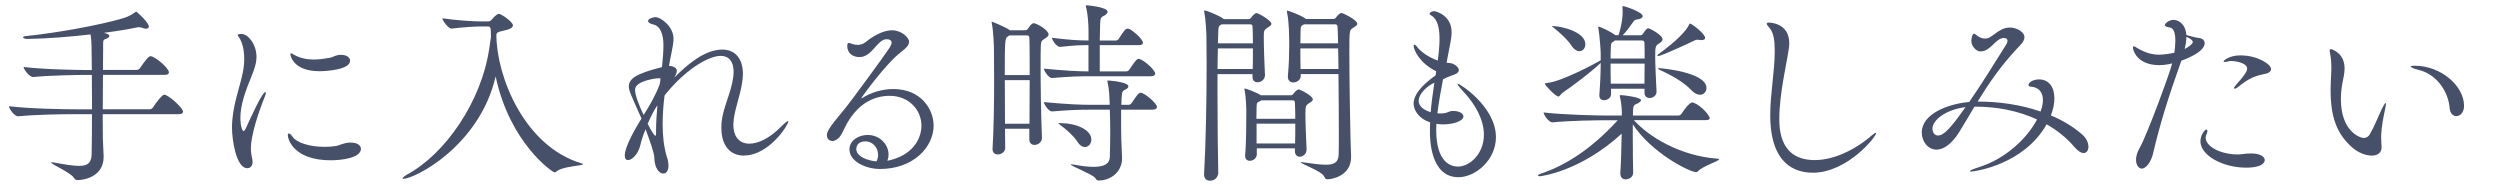
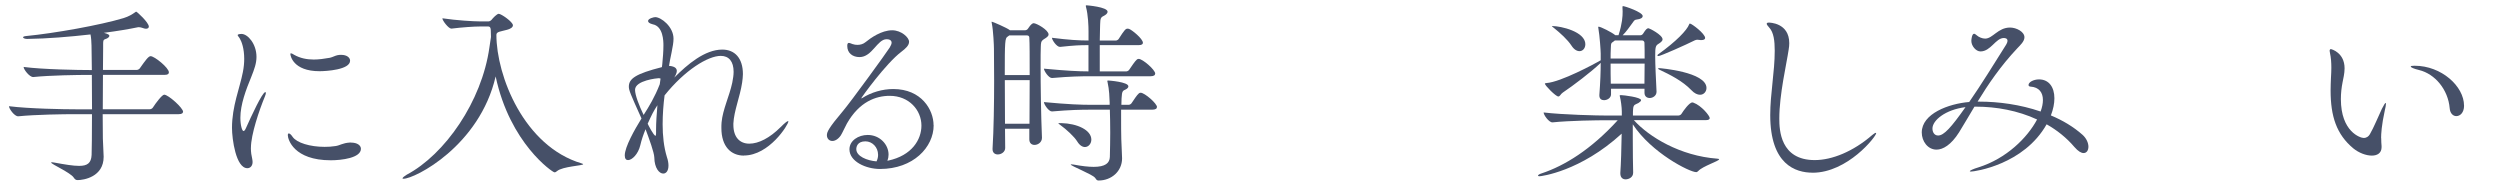
<svg xmlns="http://www.w3.org/2000/svg" id="_レイヤー_2" data-name="レイヤー 2" viewBox="0 0 540 40">
  <defs>
    <style>
      .cls-1 {
        fill: #465068;
      }
    </style>
  </defs>
  <path class="cls-1" d="M39.53,24.16c0,.25-.21,.5-.92,.5H22.18c0,2.48,.04,4.49,.04,5.29,0,.84,.17,2.98,.17,3.91,0,4.37-4.33,5.04-5.63,5.04-.38,0-.59-.17-.84-.55-.67-1.05-4.87-2.9-4.87-3.23,0-.04,.08-.08,.17-.08,.13,0,.29,.04,.55,.08,2.31,.42,4.03,.71,5.33,.71,1.76,0,2.6-.59,2.69-2.35,.04-.88,.08-4.66,.08-8.82h-3.7c-2.35,0-8.44,.08-12.22,.46h-.04c-.8,0-1.97-1.64-1.97-2.18,4.33,.55,12.01,.67,14.45,.67h3.49c0-2.6-.04-5.29-.04-7.43h-.67c-2.27,0-8.32,.08-11.97,.46h-.04c-.8,0-2.06-1.64-2.06-2.18,4.16,.55,11.93,.67,14.28,.67h.46c0-1.47-.04-2.56-.04-2.98-.04-1.3,.04-3.28-.25-4.71-4.41,.5-9.33,.92-13.69,.97-.46,0-.88-.17-.88-.34,0-.13,.21-.25,.71-.29,6.05-.59,15.96-2.35,21-3.87,1.13-.34,1.97-.88,2.44-1.22,.17-.13,.25-.17,.29-.17,.17,0,2.73,2.35,2.73,3.23,0,.29-.25,.46-.63,.46-.21,0-.46-.08-.71-.17-.25-.08-.55-.17-.8-.17-.13,0-.21,0-.34,.04-1.81,.38-4.33,.8-7.23,1.18,.92,.25,1.18,.42,1.18,.63,0,.29-.38,.59-.84,.71-.46,.13-.5,.38-.5,1.05v.84c0,.59-.04,2.44-.04,4.79h7.27c.25,0,.59-.17,.71-.38,1.18-1.68,1.85-2.6,2.31-2.6,.84,0,3.95,2.52,3.95,3.49,0,.29-.17,.55-.88,.55h-13.36c0,2.35-.04,5.04-.04,7.43h10.12c.29,0,.59-.17,.71-.38,.59-.92,1.97-2.77,2.44-2.77,.88,0,4.08,2.86,4.08,3.7Z" />
  <path class="cls-1" d="M54.19,31.93c0,.97,.13,1.72,.29,2.39,.04,.25,.08,.46,.08,.67,0,.84-.5,1.34-1.13,1.34-2.48,0-3.32-6.34-3.32-8.7,0-4.71,1.68-8.57,2.35-12.06,.21-1.05,.29-2.02,.29-2.86,0-2.23-.55-3.7-.92-4.33-.17-.34-.5-.63-.5-.8,0-.13,.29-.25,.84-.25,1.34,0,3.23,2.14,3.23,4.96,0,1.39-.46,2.65-1.13,4.33-1.13,2.73-2.35,5.96-2.35,8.82,0,1.64,.38,2.86,.67,2.86,.17,0,.34-.17,.55-.67,1.13-2.52,3.53-7.73,4.16-7.73,.08,0,.13,.04,.13,.17,0,.17-.08,.42-.21,.76-1.22,2.94-3.02,8.23-3.02,11.09Zm21.63-1.13c1.39,0,2.14,.63,2.14,1.34,0,1.97-4.16,2.48-6.51,2.48-7.98,0-9.28-4.5-9.28-5.42,0-.25,.08-.38,.21-.38,.21,0,.5,.25,.84,.76,.88,1.26,3.74,2.14,6.89,2.14,.76,0,1.55-.04,2.35-.17,.97-.13,1.55-.67,3.11-.76h.25Zm-6.8-15.42c-5.75,0-6.3-3.4-6.3-3.7,0-.13,.04-.17,.13-.17,.13,0,.38,.13,.71,.34,1.26,.71,2.69,1.01,4.2,1.01,1.13,0,2.31-.17,3.49-.38,.59-.13,1.05-.42,1.6-.55,.29-.08,.59-.08,.88-.08,1.18,0,1.89,.59,1.89,1.26,0,1.97-5.21,2.27-6.59,2.27Z" />
  <path class="cls-1" d="M125.97,35.46c0,.34-4.45,.46-5.67,1.51-.17,.17-.34,.25-.55,.25-.38,0-9.62-6.26-12.69-20.71-3.49,15.04-17.47,22.1-19.91,22.1-.17,0-.21-.04-.21-.08,0-.17,.42-.5,.92-.8,8.23-4.37,16.21-15.79,17.85-27.47l.34-2.27c0-.46-.04-.92-.04-1.43,0-.46-.13-.84-.55-.84h-1.81c-1.22,0-3.78,.17-6.13,.46h-.04c-.59,0-1.93-1.72-1.93-2.23,3.07,.46,6.76,.67,8.02,.67h1.97c.21,0,.5-.17,.67-.38,.25-.34,1.13-1.26,1.51-1.26,.55,0,3.07,1.76,3.07,2.48,0,.46-.59,.8-1.26,.97-1.34,.38-2.31,.38-2.31,1.09,0,8.86,5.96,24.07,18.4,27.77,.25,.08,.34,.13,.34,.17Z" />
  <path class="cls-1" d="M160.69,33.61c-2.77,0-4.87-1.93-4.87-5.96,0-.38,0-.8,.04-1.22,.25-2.77,1.68-5.63,2.31-8.57,.17-.88,.29-1.64,.29-2.35,0-2.23-1.01-3.44-2.77-3.44-2.77,0-7.77,3.07-12.14,8.53-.25,1.93-.42,4.08-.42,6.26,0,2.44,.25,4.87,.92,7.06,.25,.71,.34,1.34,.34,1.85,0,1.13-.5,1.72-1.13,1.72-.84,0-1.89-1.13-1.93-3.49-.04-1.09-1.09-3.95-1.89-6.09-.5,1.22-.88,2.35-1.13,3.44-.46,1.97-1.81,3.23-2.65,3.23-.42,0-.71-.29-.71-1.01,0-1.81,2.1-5.54,3.61-7.98-2.44-5.42-2.73-6.09-2.73-6.89,0-1.72,1.51-2.77,7.14-4.2,.04-.25,.08-.46,.08-.63,.13-1.34,.25-2.77,.25-4.08,0-.88-.04-4.12-2.31-4.54-.67-.17-1.01-.42-1.01-.71,0-.55,1.26-.84,1.55-.84,1.26,0,3.95,2.06,3.95,4.66,0,.8-.17,1.72-.42,2.98-.21,1.09-.46,2.14-.55,2.9h.17c1.13,.13,1.51,.55,1.51,1.09,0,.42-.25,.92-.55,1.43,2.86-2.86,6.6-6.05,10.38-6.05,2.69,0,4.45,1.85,4.45,5.29,0,.55-.08,1.18-.17,1.85-.46,3.07-1.76,6.09-1.89,8.82v.29c0,2.73,1.43,4.07,3.44,4.07s4.41-1.22,6.76-3.57c.97-.97,1.43-1.3,1.6-1.3,.04,0,.08,0,.08,.08,0,.67-4.12,7.35-9.62,7.35Zm-18.44-16.72c-.21,0-5.08,.46-5.08,2.52,0,1.13,.88,3.4,1.85,5.42,1.18-1.85,2.39-3.82,3.49-6.64,.04-.42,.13-.84,.17-1.22-.17-.08-.42-.08-.42-.08Zm-2.35,9.83c.08,.21,1.3,2.6,1.68,2.6,.08,0,.13-.13,.13-.5v-.84c0-1.47,.13-3.36,.29-5.25-.88,1.34-1.22,2.06-2.1,3.99Z" />
  <path class="cls-1" d="M201.67,27.05c0,4.75-4.41,9.45-11.59,9.45-3.02,0-6.6-1.6-6.6-4.24,0-1.89,1.93-3.11,3.95-3.11,2.6,0,4.5,2.06,4.5,4.24,0,.46-.08,.88-.25,1.34,.04,0,.13-.04,.17-.04,5.12-1.09,7.18-4.54,7.18-7.56,0-3.32-2.65-6.43-6.85-6.43-2.98,0-6.55,1.26-9.24,5.97-.38,.67-1.05,2.18-1.34,2.6-.59,.84-1.26,1.18-1.81,1.18-.67,0-1.18-.5-1.18-1.26,0-.67,.38-1.55,3.44-5.17,1.68-1.97,9.41-12.6,10.12-13.74,.25-.42,.42-.8,.42-1.05,0-.21-.08-.76-1.09-.76-2.02,0-3.11,3.86-5.84,3.86-1.51,0-2.65-.88-2.65-2.39,0-.34,.04-.67,.34-.67,.21,0,.46,.13,.8,.25,.38,.13,.71,.17,1.09,.17,.59,0,1.22-.17,1.72-.59,1.13-.92,3.44-2.56,5.75-2.56,1.97,0,3.65,1.55,3.65,2.48,0,.8-.76,1.47-1.64,2.14-3.4,2.56-8.7,9.96-8.7,10.08h.04s.08,0,.21-.08c1.93-1.22,4.33-1.93,6.68-1.93,6.09,0,8.7,4.49,8.7,7.81Zm-12.01,6.34c0-1.55-1.22-2.86-2.73-2.86-1.76,0-1.97,1.22-1.97,1.68,0,1.55,2.31,2.48,4.37,2.65,.25-.5,.34-.97,.34-1.47Z" />
  <path class="cls-1" d="M226.49,7.44c0,.42-.5,.71-.92,.97-.8,.5-.71,.84-.76,1.72-.04,.88-.04,2.31-.04,4.08,0,4.24,.08,10.46,.29,15.5v.08c0,.92-.84,1.51-1.6,1.51-.59,0-1.13-.34-1.13-1.22v-2.27h-5.25c0,1.47,.04,2.86,.04,4.16,0,.84-.84,1.39-1.6,1.39-.59,0-1.13-.34-1.13-1.13v-.13c.25-3.99,.34-9.91,.34-14.58,0-3.4-.04-6.13-.04-7.01,0-.55-.13-3.87-.46-5.46-.04-.13-.04-.21-.04-.29,0-.04,0-.08,.04-.08,.17,0,3.28,1.34,3.86,1.81l.04,.04h3.32c.21,0,.46-.13,.59-.34,.67-1.05,1.05-1.18,1.22-1.18,.63,0,3.23,1.47,3.23,2.44Zm-4.16,.67c0-.13-.08-.46-.46-.46h-3.87l-.34,.25c-.59,.34-.63,1.01-.63,8.32h5.38c0-3.78,0-6.97-.08-8.11Zm-5.29,9.2c0,2.9,.04,6.26,.04,9.41h5.29c0-2.94,.04-6.34,.04-9.41h-5.38Zm32.47-1.39c0,.29-.25,.55-1.01,.55h-13.02c-2.1,0-4.29,.04-8.23,.38h-.04c-.71,0-1.72-1.55-1.72-2.02,4.92,.46,7.52,.59,9.62,.59v-5.67c-1.85,0-2.94,.04-6.13,.38h-.04c-.71,0-1.72-1.51-1.72-1.97,3.61,.46,5.84,.59,7.9,.59v-1.97c0-1.13-.08-3.57-.55-5.29,0-.08-.04-.17-.04-.21,0-.13,.08-.13,.21-.13,0,0,4.5,.34,4.5,1.39,0,.34-.34,.67-.97,.97-.29,.13-.55,.38-.59,.92-.08,.88-.08,2.52-.13,4.33h3.49c.13,0,.46-.13,.59-.34,1.26-1.97,1.51-2.23,1.93-2.23,.13,0,.21,.04,.29,.04,.63,.21,3.02,2.14,3.02,3.02,0,.25-.21,.5-.88,.5h-8.44v5.67h5.76c.13,0,.46-.13,.59-.34,.5-.71,1.22-1.85,1.68-2.23,.08-.08,.25-.13,.38-.13,.84,0,3.57,2.35,3.57,3.19Zm.38,7.22c0,.29-.25,.55-1.01,.55h-6.72v1.85c0,1.55,0,3.19,.04,4.54,0,.71,.17,3.28,.17,4.12,0,2.81-2.31,4.79-5.08,4.79-.42,0-.5-.25-.76-.59-.59-.76-5.25-2.56-5.25-2.86,0-.04,.04-.04,.13-.04s.25,0,.46,.04c1.81,.34,3.28,.5,4.37,.5,2.48,0,3.44-.8,3.49-2.14,.04-1.85,.08-3.61,.08-5.21,0-1.93-.04-3.61-.08-5h-4.12c-2.1,0-4.41,.04-8.36,.38h-.04c-.71,0-1.72-1.55-1.72-2.02,5.33,.5,8.07,.59,10.25,.59h3.95v-.5c-.04-.97-.08-2.77-.46-4.41-.04-.08-.04-.17-.04-.21,0-.13,.04-.13,.21-.13,.04,0,4.33,.29,4.33,1.26,0,.25-.21,.46-.5,.63-.71,.34-.88,.29-.97,1.97,0,.34-.04,.8-.04,1.39h1.6c.13,0,.46-.13,.59-.34,.5-.71,1.13-1.76,1.6-2.14,.08-.08,.25-.13,.38-.13,.84,0,3.53,2.31,3.53,3.11Zm-14.16,7.02c0,.88-.63,1.6-1.39,1.6-.5,0-1.13-.34-1.64-1.18-.67-1.09-2.39-2.65-3.61-3.53-.34-.25-.5-.38-.5-.42s.13-.04,.63-.04c3.49,.08,6.51,1.51,6.51,3.57Z" />
-   <path class="cls-1" d="M274.62,5.13c0,.38-.5,.63-.88,.88-.71,.46-.76,.76-.76,1.72v.55c0,2.14,.17,6.34,.25,7.9v.08c0,.84-.76,1.51-1.6,1.51-.59,0-1.09-.34-1.09-1.13v-.63h-7.56v4.24c0,6.68,.08,13.74,.17,17.14,0,.08-.17,1.64-1.81,1.64-.67,0-1.26-.42-1.26-1.34v-.13c.38-6.34,.55-15.88,.55-23.65,0-2.14-.04-4.16-.04-5.92,0-.55-.13-3.7-.46-5.29-.04-.13-.04-.25-.04-.29,0-.13,.04-.17,.13-.17,.25,0,2.98,1.05,3.91,1.72l.21,.17h5.33c.21,0,.46-.13,.59-.34,.21-.34,.84-.97,1.13-.97,.42,0,3.23,1.6,3.23,2.31Zm-11.55,5.33c-.04,1.34-.08,2.86-.08,4.45h7.6c.04-1.26,.04-2.86,.04-4.45h-7.56Zm7.48-4.75c0-.13-.08-.46-.46-.46h-6.18c-.67,.34-.71,.42-.76,1.51l-.08,2.6h7.56c0-1.43-.04-2.77-.08-3.65Zm13.02,15.75c0,.38-.5,.63-.84,.84-.63,.42-.76,.59-.76,2.27,0,2.06,.17,5.96,.25,7.65v.08c0,1.01-.84,1.55-1.47,1.55-.55,0-1.05-.38-1.05-1.22v-.59h-8.23v1.3c0,.76-.71,1.39-1.51,1.39-.55,0-1.01-.34-1.01-1.05v-.21c.25-2.39,.25-7.48,.25-9.45,0-.5-.04-3.07-.38-4.58,0-.13-.04-.17-.04-.25s.04-.08,.08-.08c.17,0,2.52,.8,3.49,1.47h6.47c.21,0,.42-.13,.59-.34,.04-.08,.67-.92,1.09-.92,.38,0,3.07,1.39,3.07,2.14Zm-3.87,.67c0-.13-.13-.46-.38-.46h-6.89c-.08,.04-.13,.13-.25,.17-.71,.38-.71,.21-.76,1.34,0,.46-.04,1.34-.04,2.48h8.4c0-1.34-.04-2.6-.08-3.53Zm-8.28,4.58v4.28h8.32c.04-1.34,.04-2.86,.04-4.28h-8.36Zm21.76-21.59c0,.38-.5,.63-.88,.88-.84,.5-.84,.55-.84,5.59,0,5.8,.17,14.91,.25,18.4,0,.67,.13,3.32,.13,3.91,0,4.24-4.37,4.83-5.08,4.83-.42,0-.55-.21-.76-.63-.5-1.13-5.04-2.73-5.04-3.02,0-.04,.04-.04,.13-.04,.13,0,.29,0,.5,.04,2.06,.29,3.61,.5,4.83,.5,1.81,0,2.69-.55,2.73-2.23,.04-.92,.04-2.69,.04-4.87,0-3.53-.04-8.23-.08-12.48h-8.15v.42c0,.8-.8,1.39-1.6,1.39-.59,0-1.18-.38-1.18-1.18v-.17c.25-2.77,.29-5,.29-6.6,0-2.14-.04-5.21-.46-7.1-.04-.13-.04-.25-.04-.29,0-.13,.04-.17,.08-.17,.25,0,2.9,.97,3.82,1.64l.21,.17h5.92c.21,0,.46-.13,.59-.34,.21-.34,.84-.97,1.13-.97,.38,0,3.44,1.51,3.44,2.31Zm-4.28,.59c0-.13-.08-.46-.46-.46h-6.76c-.67,.34-.71,.34-.76,1.51,0,.46-.04,1.43-.04,2.6h8.15c-.04-1.81-.08-3.11-.13-3.65Zm.13,4.75h-8.15c0,1.34,0,2.9,.04,4.45h8.19c0-1.6-.04-3.11-.08-4.45Z" />
-   <path class="cls-1" d="M315,38.27c-6.09,0-6.13-8.4-6.13-9.7,0-.71,0-1.43,.04-2.14-2.65-.88-3.57-2.81-3.57-4.03,0-1.89,1.64-3.91,4.75-6.13l.13-.88c-3.57-1.72-4.87-4.62-4.87-5.46,0-.21,.04-.29,.17-.29s.38,.21,.59,.5c.67,.92,2.31,2.18,4.45,2.94,.38-2.77,.38-4.28,.38-4.7,0-2.06-.34-4.16-1.72-5-.29-.17-.42-.29-.42-.42,0-.38,.76-.55,.97-.55,.42,0,3.78,.92,3.78,4.54,0,1.43-.42,2.98-.71,4.58-.13,.63-.25,1.3-.38,2.02,.38,.04,1.05,.08,1.34,.21,.88,.42,1.3,.92,1.3,1.39,0,.38-.29,.71-.88,.92-.76,.29-1.51,.55-2.52,1.05-.46,2.35-.92,4.87-1.22,7.35,.21,0,.42,.04,.63,.04,.34,0,.63-.04,.97-.08,.55-.08,1.01-.42,1.55-.46h.29c1.3,0,2.18,.55,2.18,1.18,0,1.01-2.27,1.72-4.37,1.72-.55,0-1.01-.04-1.47-.13,0,.42-.04,.88-.04,1.3,0,7.14,3.24,7.94,4.71,7.94,2.48,0,5.59-2.69,5.59-6.89,0-3.15-1.76-6.51-4.49-9.37-.55-.59-1.22-1.34-1.22-1.6,0-.04,.04-.04,.08-.04,.42,0,8.23,4.96,8.23,11.55,0,4.96-4.45,8.65-8.11,8.65Zm-8.57-16.47c0,.38,.13,1.68,2.6,2.44,.17-2.18,.5-4.33,.8-6.39-1.64,.76-3.4,2.44-3.4,3.95Z" />
  <path class="cls-1" d="M371.33,34.41c0,.38-3.53,1.47-4.5,2.52-.17,.17-.29,.25-.46,.25-1.39,0-9.62-4.12-13.69-10.33v3.07c0,2.86,.04,5.84,.08,7.31v.08c0,1.01-.97,1.43-1.64,1.43-.59,0-1.13-.38-1.13-1.26v-.17c.13-1.72,.25-5.38,.29-8.44-8.95,8.19-17.43,9.2-17.73,9.2-.21,0-.34-.04-.34-.13,0-.13,.25-.34,.8-.5,4.92-1.64,10.63-5.12,16.42-11.47h-2.23c-2.31,0-8.15,.08-11.85,.46h-.04c-.76,0-1.89-1.6-1.89-2.14,4.24,.5,11.55,.67,13.95,.67h2.94v-.88c0-.88-.21-2.48-.42-3.24-.04-.08-.04-.13-.04-.17,0-.08,.08-.13,.25-.13,.55,0,4.37,.46,4.37,1.09,0,.21-.25,.42-.59,.63-.63,.34-1.05,.25-1.13,1.26-.04,.38-.04,.84-.04,1.43h9.83c.25,0,.55-.17,.67-.38,.38-.63,1.68-2.44,2.31-2.44,.08,0,.17,0,.25,.04,1.76,.63,3.53,2.86,3.53,3.32,0,.25-.17,.46-.88,.46h-15.5c3.24,3.61,10,7.73,18.02,8.32,.25,0,.38,.08,.38,.13Zm-12.22-25.92c0,.46-.55,.76-.92,1.01-.55,.34-.67,.67-.67,2.52,0,1.97,.17,5.21,.29,7.73v.08c0,.84-.8,1.34-1.47,1.34-.59,0-1.13-.34-1.13-1.13v-.88h-7.23v1.22c0,.76-.8,1.26-1.51,1.26-.55,0-1.01-.29-1.01-1.01v-.13c.21-2.77,.29-5.08,.29-6.93l-.17,.17c-1.85,1.76-5.76,4.75-8.02,6.26-.5,.34-.59,.84-.97,.84-.55,0-2.9-2.39-2.9-2.77,0-.08,.08-.08,.34-.13,3.11-.21,10.54-4.24,11.34-4.7,.13-.08,.25-.17,.38-.21v-1.47c0-.55-.21-3.82-.5-5.42,0-.13-.04-.21-.04-.25,0-.08,.04-.13,.08-.13,.46,0,2.86,1.22,3.57,1.81l.04,.04h.71v-.04c.8-2.52,.88-4.03,.88-5.08,0-.34-.04-.67-.04-.92,0-.21,.04-.25,.13-.25,.38,0,4.24,1.3,4.24,2.14,0,.38-.42,.67-1.3,.76-.46,.04-.59,.29-.8,.59-.76,1.05-1.47,2.06-2.23,2.81h3.82c.21,0,.46-.13,.59-.34,.63-1.01,.88-1.18,1.18-1.18,.17,0,3.03,1.43,3.03,2.39Zm-16.68,1.09c0,.84-.55,1.47-1.26,1.47-.55,0-1.18-.34-1.72-1.18-.84-1.3-2.48-2.77-3.74-3.78-.29-.25-.5-.38-.5-.42s.04-.04,.13-.04c1.76,0,7.1,1.18,7.1,3.95Zm12.77-.34c0-.13-.08-.5-.55-.5h-5.84l-.21,.17c-.59,.46-.63,.21-.67,1.68-.04,.63-.04,1.34-.04,2.06h7.35c0-1.3,0-2.44-.04-3.4Zm-7.31,4.5c0,1.43,0,2.9,.04,4.33h7.27c0-1.51,.04-2.98,.04-4.33h-7.35Zm20.42-5.54c0,.25-.25,.46-.8,.46-.13,0-.29,0-.46-.04-.17,0-.29-.04-.42-.04-.17,0-.34,.04-.55,.13-1.81,.92-7.39,3.4-7.86,3.4-.13,0-.21-.04-.21-.13s.04-.17,.17-.25c3.87-2.77,6.22-5.21,6.68-6.47,.04-.13,.08-.17,.17-.17,.38,0,3.28,2.18,3.28,3.11Zm.29,10.8c0,.8-.59,1.47-1.39,1.47-.55,0-1.22-.29-1.89-1.01-1.89-1.97-4.58-3.32-6.89-4.41-.21-.08-.29-.17-.29-.25,0-.04,.08-.08,.29-.08,.08,0,10.17,.8,10.17,4.29Z" />
  <path class="cls-1" d="M391.53,37.3c-3.7,0-9.16-1.76-9.16-12.43,0-4.62,.97-9.33,.97-13.9,0-2.14-.21-3.95-1.18-5-.38-.42-.55-.67-.55-.84s.17-.25,.46-.25c.08,0,4.41,0,4.41,4.45,0,.42-.04,.88-.13,1.39-.46,3.15-2.02,9.66-2.02,14.91,0,2.44,.21,8.95,7.65,8.95,3.74,0,8.32-1.85,12.43-5.42,.34-.29,.63-.46,.76-.46,.08,0,.08,.04,.08,.08,0,.71-6.17,8.53-13.74,8.53Z" />
  <path class="cls-1" d="M451.1,31.67c0,.8-.38,1.39-1.05,1.39-.5,0-1.18-.38-1.97-1.3-1.72-2.02-3.78-3.65-6.01-4.91-4.92,8.74-15.58,10.21-16.34,10.21-.17,0-.25-.04-.25-.08,0-.13,.63-.46,1.89-.84,6.01-1.89,10.54-6.38,12.64-10.33-4.16-1.93-8.82-2.77-13.19-2.77h-.34c-1.26,2.06-2.31,3.95-3.32,5.54-1.72,2.73-3.49,3.74-4.87,3.74-1.89,0-3.19-1.81-3.19-3.7,0-4.07,5.8-6.22,10.25-6.59,2.6-3.74,5.33-8.19,7.98-12.39,.13-.21,.29-.55,.29-.84,0-.55-.59-.59-.8-.59-1.76,0-2.81,2.9-5.04,2.9-.97,0-1.97-1.18-1.97-2.27,0-.34,.13-1.55,.59-1.55,.17,0,.38,.17,.63,.38,.38,.34,1.13,.67,1.76,.67,1.64,0,2.77-2.39,5.38-2.39,1.39,0,3.11,.92,3.11,2.1,0,.92-.97,1.76-1.55,2.39-3.61,3.82-6.34,7.86-8.57,11.51h.38c4.12,0,8.86,.63,13.23,2.14,.34-.92,.5-1.76,.5-2.48,0-1.64-.84-2.77-2.65-2.9-.17,0-.46-.08-.46-.34,0-.63,1.09-1.22,2.27-1.22,2.14,0,3.32,1.68,3.32,4.08,0,1.13-.25,2.39-.76,3.7,2.52,1.05,4.87,2.44,6.85,4.2,.84,.76,1.26,1.76,1.26,2.56Zm-33.69-3.91c0,.8,.42,1.51,1.22,1.51,1.26,0,2.81-1.72,5.92-6.13-4.37,.55-7.14,2.86-7.14,4.62Z" />
-   <path class="cls-1" d="M476.21,9.33c0,1.76-3.49,3.23-5.04,3.78-.08,.25-.17,.46-.25,.71-2.27,6.38-4.33,12.73-5.8,19.11-.46,2.14-1.64,3.49-2.48,3.49-.63,0-1.26-.71-1.26-1.93,0-.76,.25-1.64,.84-2.65,1.51-2.6,6.55-16.3,6.97-18.15-.63,.17-1.64,.38-2.77,.38-4.83,0-5.71-3.19-5.71-3.82,0-.17,.08-.25,.17-.25,.21,0,.55,.25,.84,.42,.92,.55,2.6,1.39,4.58,1.39,.13,0,1.47,0,3.36-.42,.13-.84,.21-1.76,.21-2.6,0-1.51-.29-2.73-1.22-2.86-.46-.04-1.05-.21-1.05-.55,0-.25,.84-1.09,1.89-1.09,.8,0,2.56,.63,2.77,3.28,1.64,.46,2.06,.55,2.73,.63,.71,.08,1.22,.5,1.22,1.13Zm-3.95-1.39c0,.8-.13,1.68-.38,2.65,1.13-.59,1.76-1.18,1.76-1.51s-.42-.71-1.39-1.13Zm13.95,25.2c1.97,0,2.98,.71,2.98,1.43,0,.17-.04,1.64-4.03,1.64-5.08,0-9.87-2.65-9.87-5.71,0-1.22,.88-2.52,1.3-2.52,.13,0,.21,.13,.21,.34s-.08,.42-.17,.63c-.13,.25-.21,.5-.21,.8,0,1.81,3.07,3.61,6.97,3.61,.76,0,1.51-.21,2.73-.21h.08Zm4.33-18.23c0,.5-.46,.88-1.13,1.01-2.39,.5-3.53,.88-6.13,2.98-.25,.21-.42,.25-.55,.25s-.17-.04-.17-.13c0-.13,.04-.25,.17-.38,.97-1.22,1.3-1.39,2.06-2.52,.13-.17,.59-.76,.59-1.3,0-1.26-2.56-1.64-3.4-1.64-.17,0-.34,0-.46,.04-.38,.08-.76,.17-.97,.17-.17,0-.25-.04-.25-.13,0-.21,1.3-1.3,3.57-1.3,3.87,0,6.68,1.97,6.68,2.94Z" />
  <path class="cls-1" d="M514.34,29.83c0,.71,.04,1.22,.08,1.72v.25c0,1.26-.92,1.81-2.1,1.81-1.26,0-2.81-.59-3.99-1.55-3.65-3.03-4.92-6.93-4.92-12.52,0-.88,.04-1.81,.08-2.77,.04-.71,.08-1.47,.08-2.14,0-1.13-.08-2.23-.29-3.15-.04-.21-.08-.38-.08-.5,0-.25,.13-.38,.29-.38,0,0,2.94,.71,2.94,4.16,0,1.13-.29,2.23-.42,2.94-.25,1.22-.38,2.48-.38,3.7,0,7.1,4.24,8.4,4.92,8.4s1.09-.38,1.34-.8c.84-1.43,1.85-3.91,2.6-5.5,.46-.92,.71-1.26,.8-1.26,.04,0,.08,.08,.08,.17,0,.34-.13,.92-.25,1.43-.71,3.24-.8,5.12-.8,6.01Zm17.9-7.02c0,1.51-.84,2.27-1.68,2.27-.67,0-1.34-.55-1.43-1.72-.34-3.99-3.15-7.39-6.6-8.23-1.22-.29-1.81-.59-1.81-.76,0-.13,.29-.17,.84-.17,5.8,0,10.67,4.45,10.67,8.61Z" />
</svg>